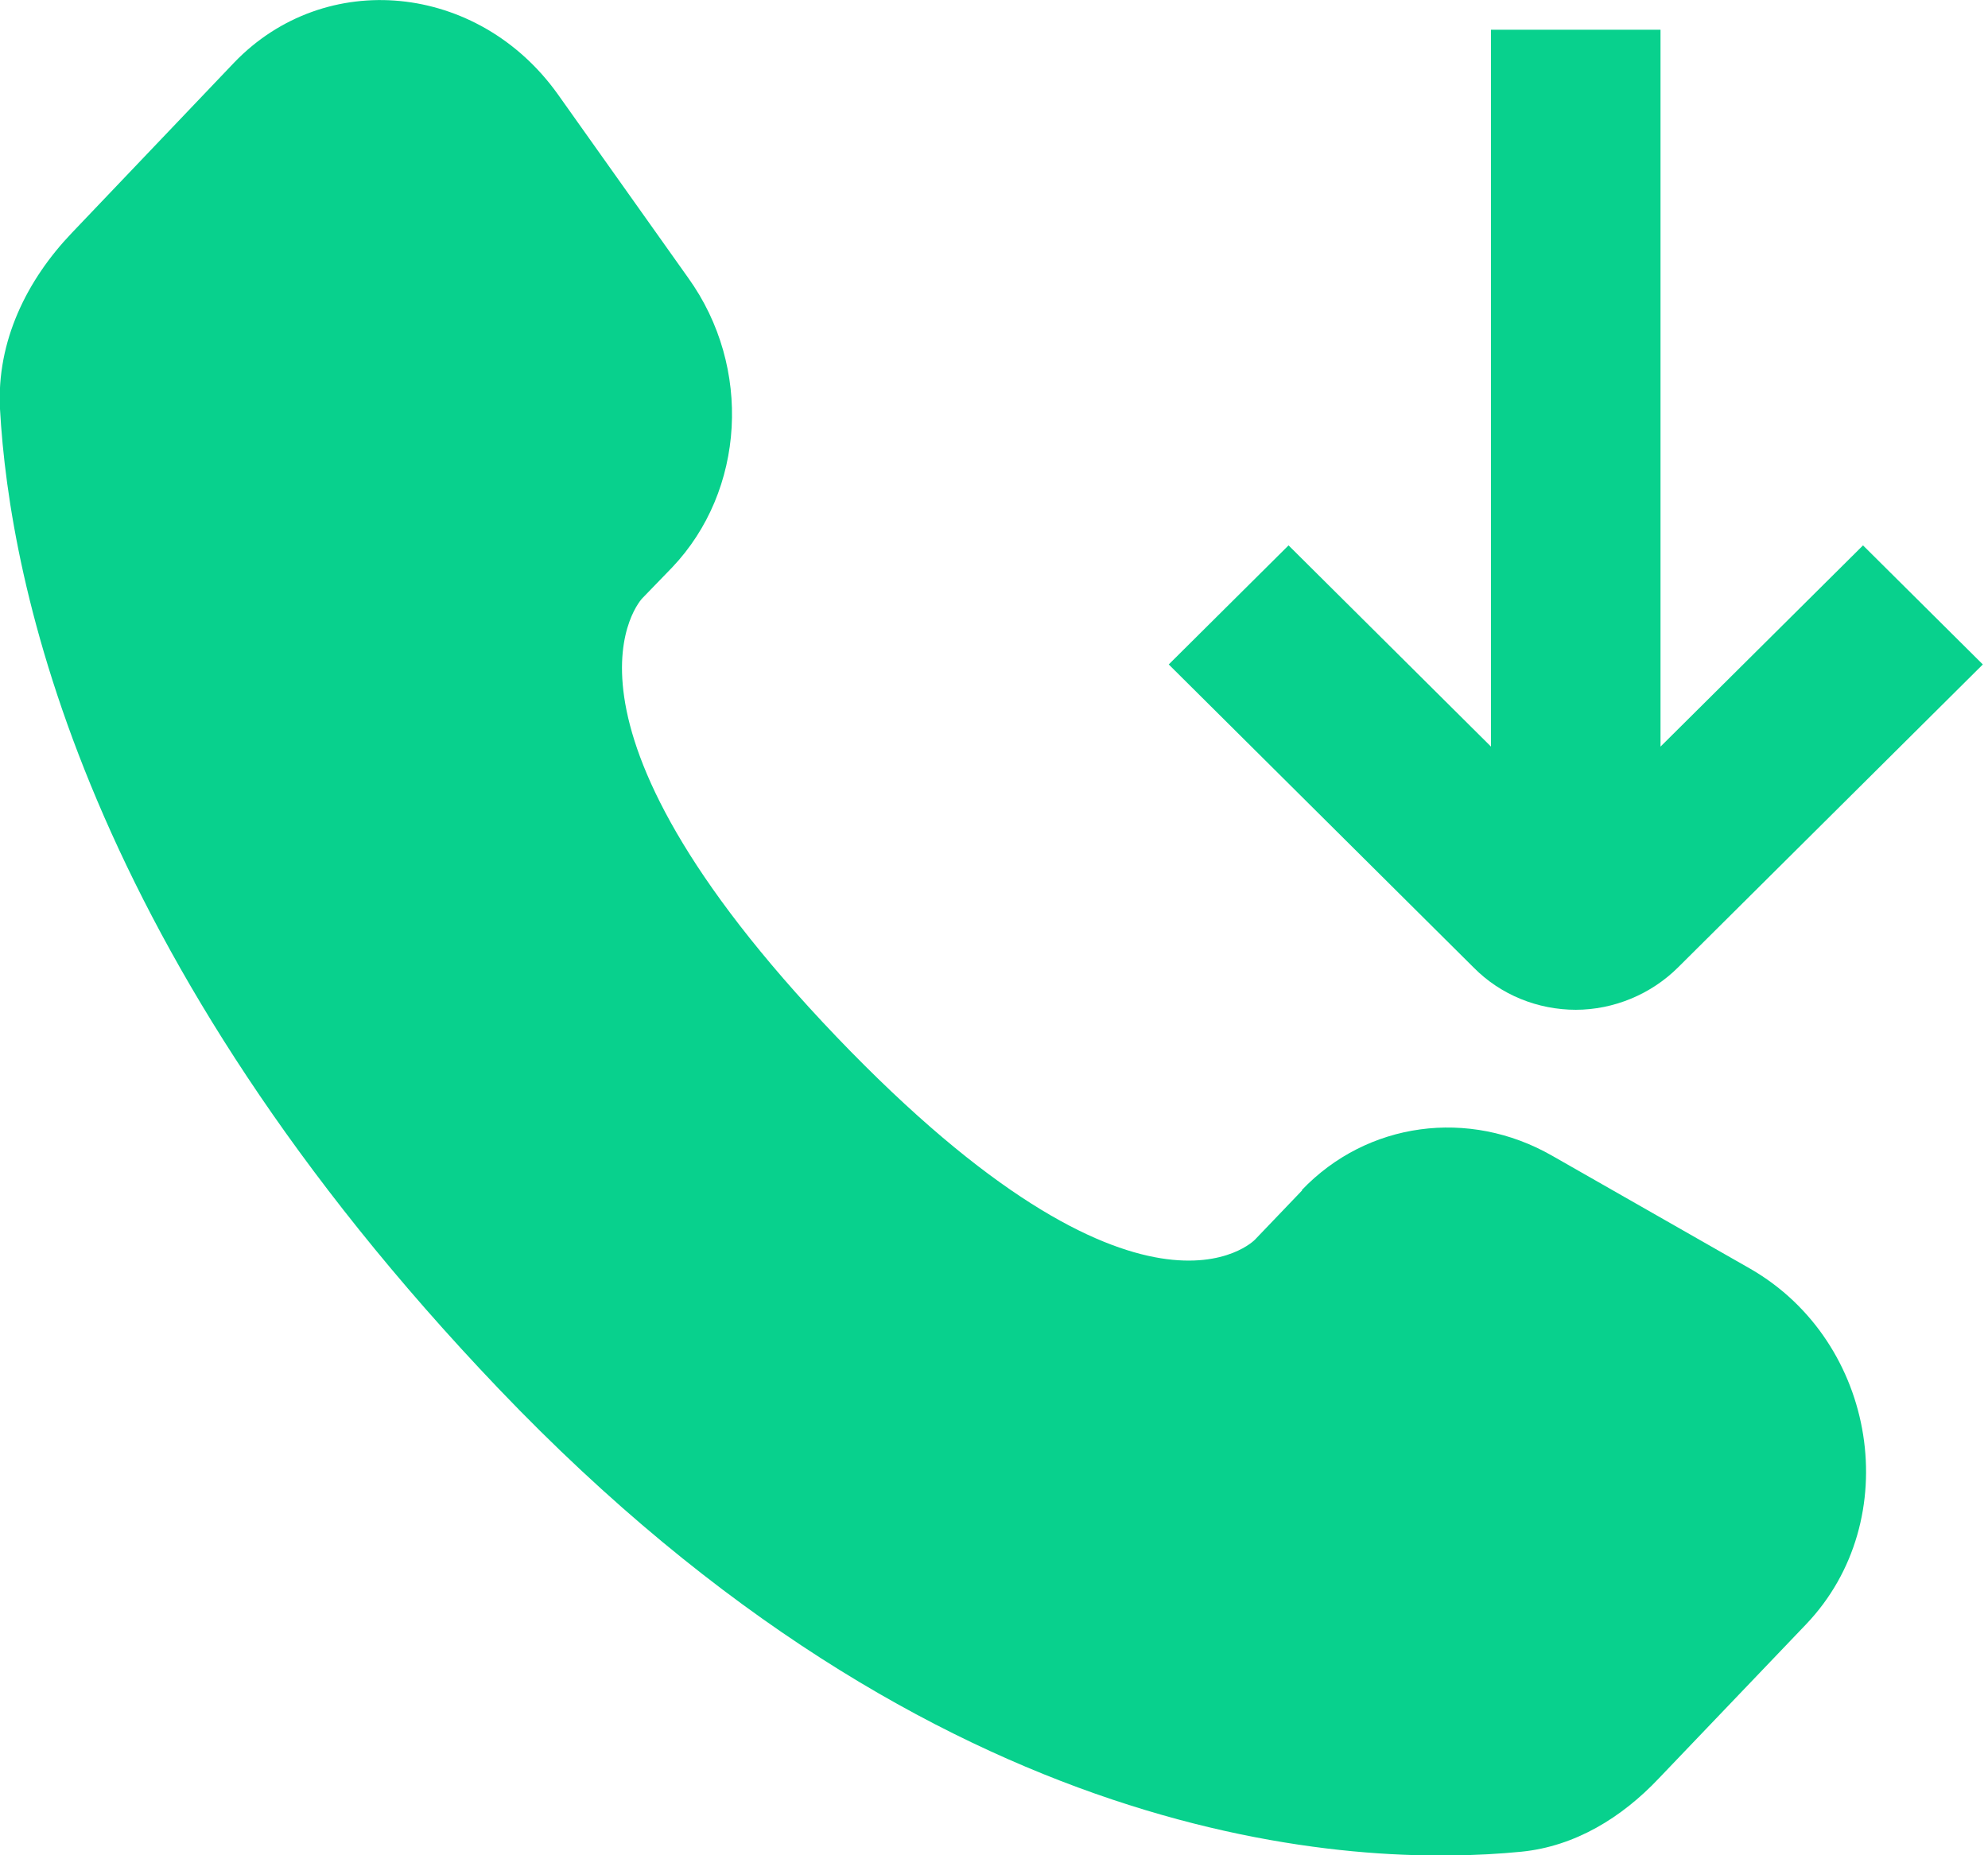
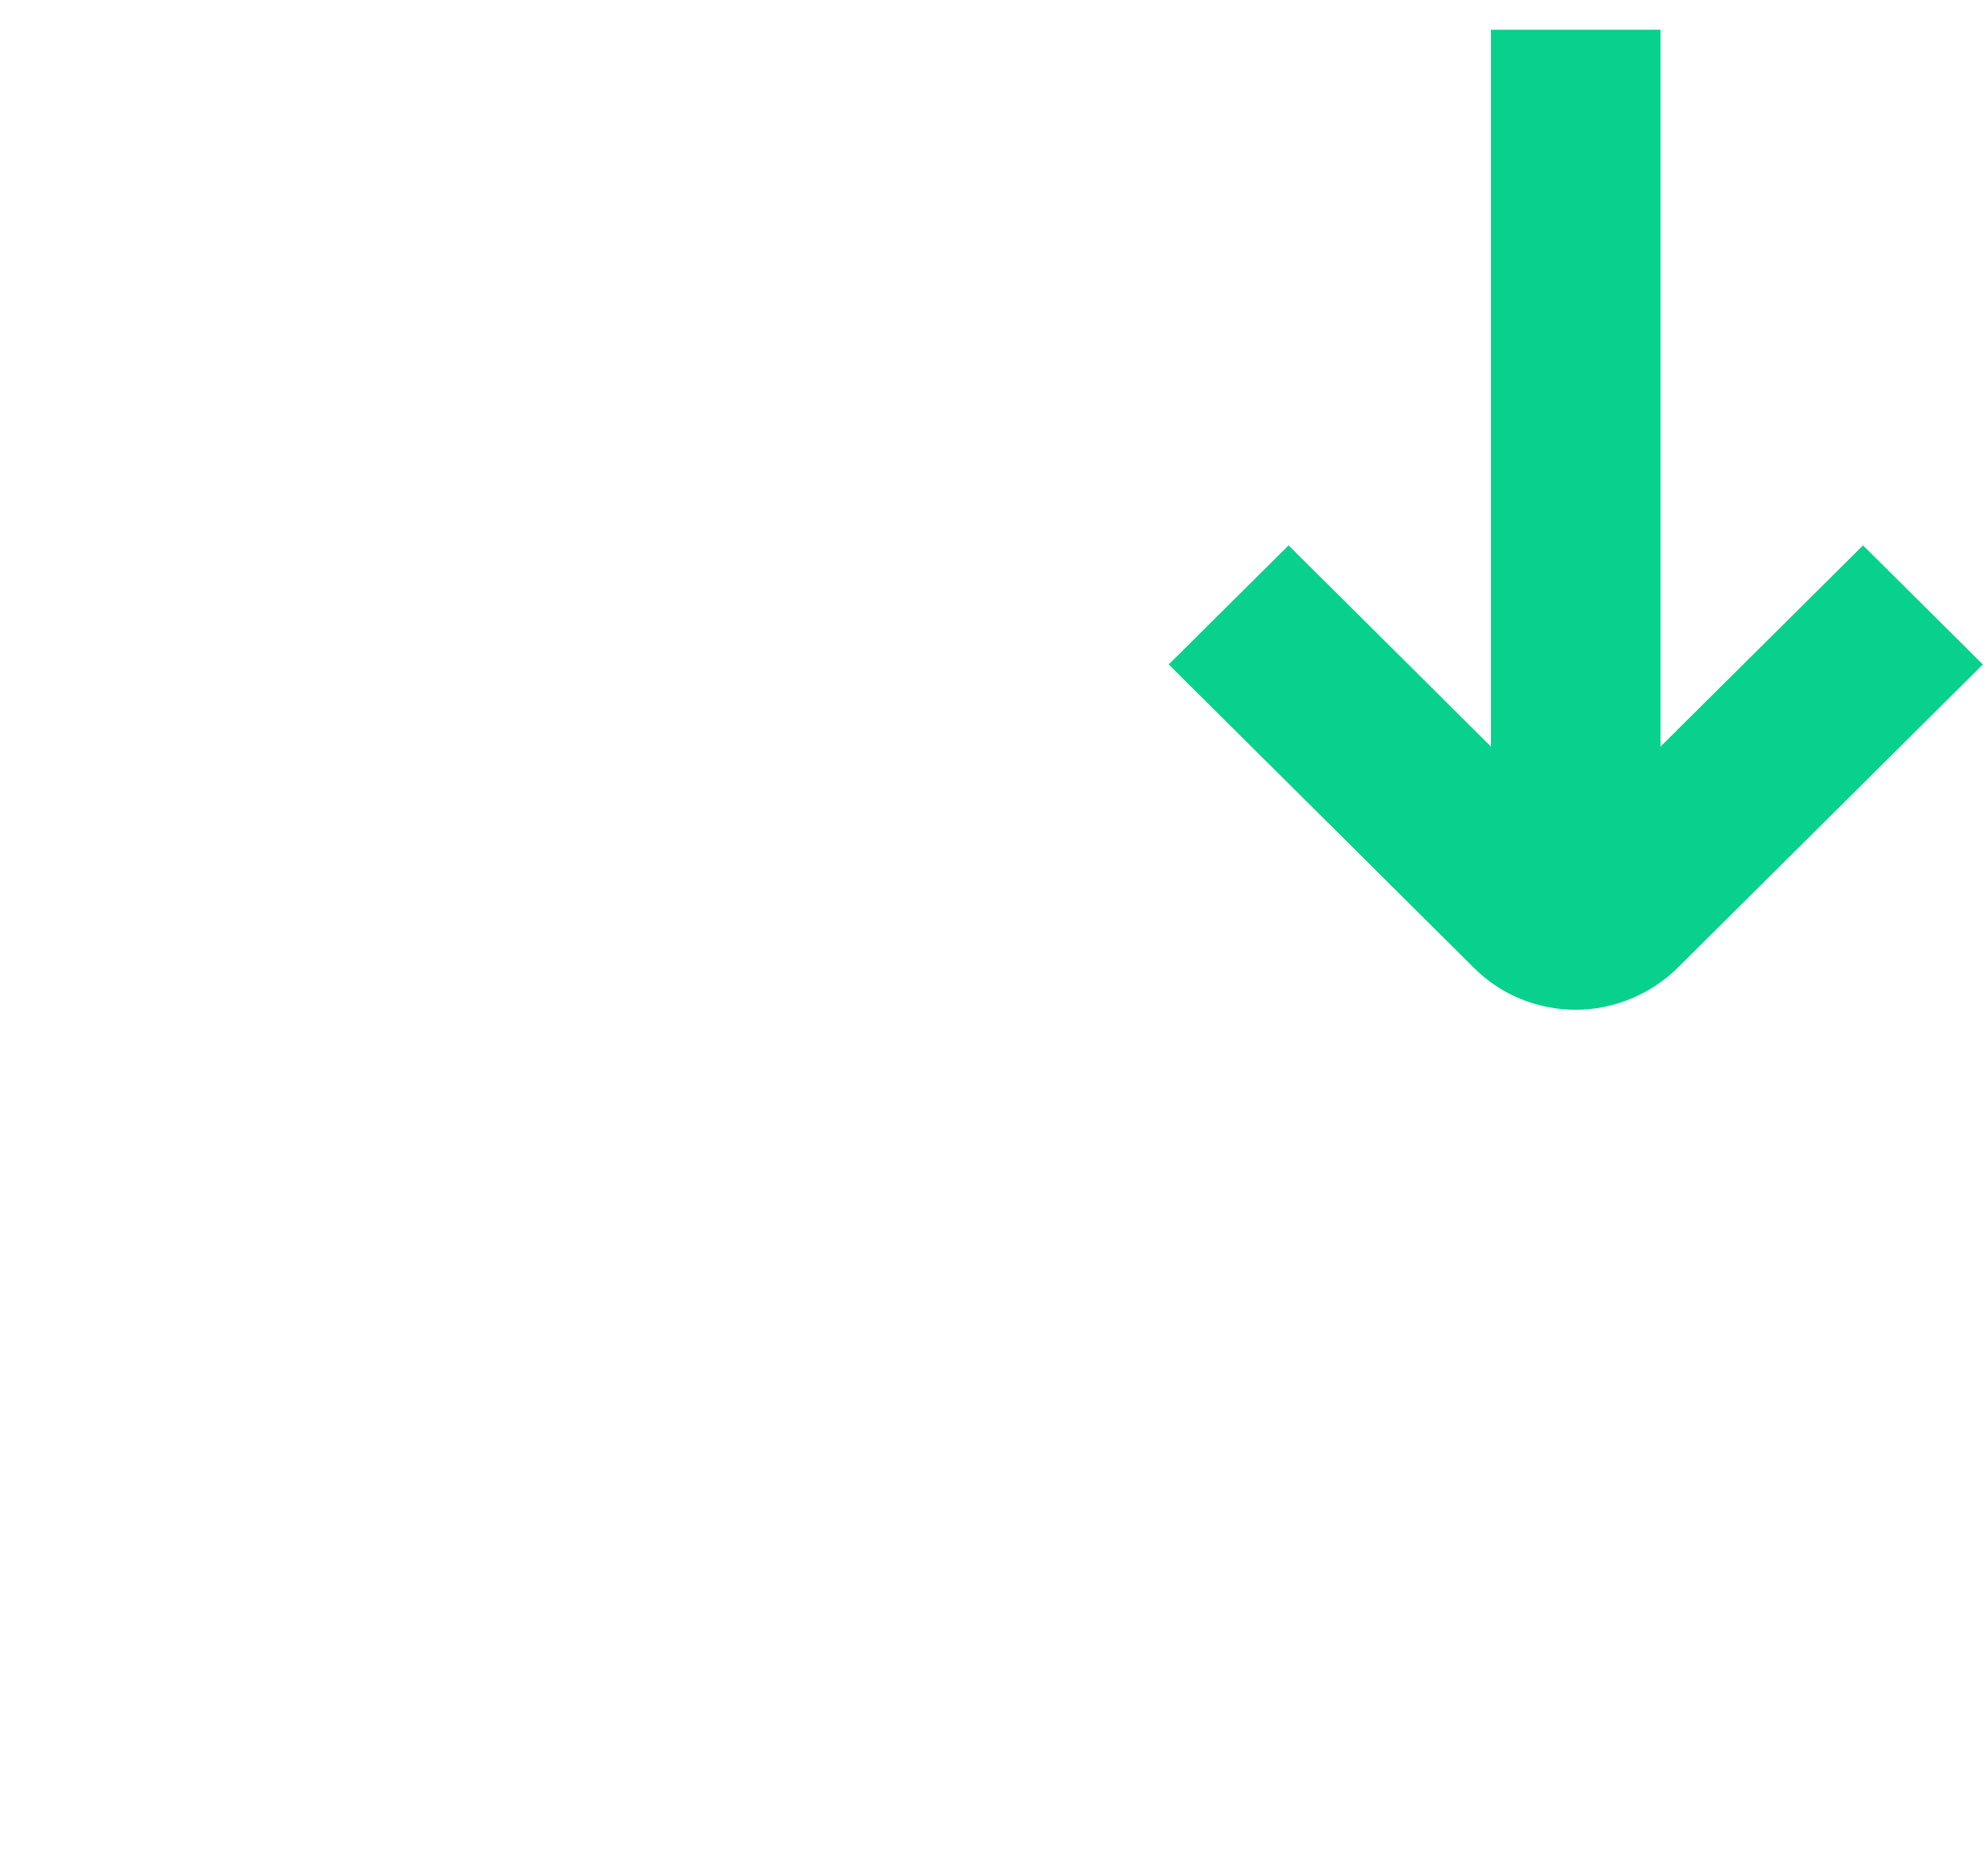
<svg xmlns="http://www.w3.org/2000/svg" width="30" height="28" viewBox="0 0 30 28" fill="none">
  <g clip-path="url(#clip0_26_208)">
    <path d="M23.784 15.24C23.205 15.24 22.645 15.015 22.238 14.602L17.637 10.028L19.445 8.231L22.5 11.268V0.449H25.058V11.268L28.114 8.231L29.922 10.028L25.321 14.602C24.914 15.006 24.353 15.24 23.775 15.24H23.784Z" fill="#08D18D" />
-     <path d="M19.652 17.963L18.938 18.709C18.938 18.709 17.248 20.479 12.62 15.644C7.991 10.801 9.691 9.031 9.691 9.031L10.143 8.564C11.245 7.404 11.354 5.544 10.387 4.196L8.416 1.42C7.214 -0.261 4.908 -0.485 3.534 0.944L1.085 3.514C0.407 4.223 -0.054 5.149 -0 6.173C0.144 8.788 1.265 14.404 7.53 20.964C14.174 27.919 20.412 28.198 22.961 27.946C23.766 27.865 24.471 27.434 25.031 26.841L27.255 24.514C28.756 22.941 28.331 20.254 26.414 19.149L23.422 17.442C22.166 16.723 20.629 16.929 19.643 17.963H19.652Z" fill="#08D18D" />
  </g>
  <defs>
    <clipPath id="clip0_26_208">
      <rect width="29.931" height="28" fill="white" />
    </clipPath>
  </defs>
</svg>